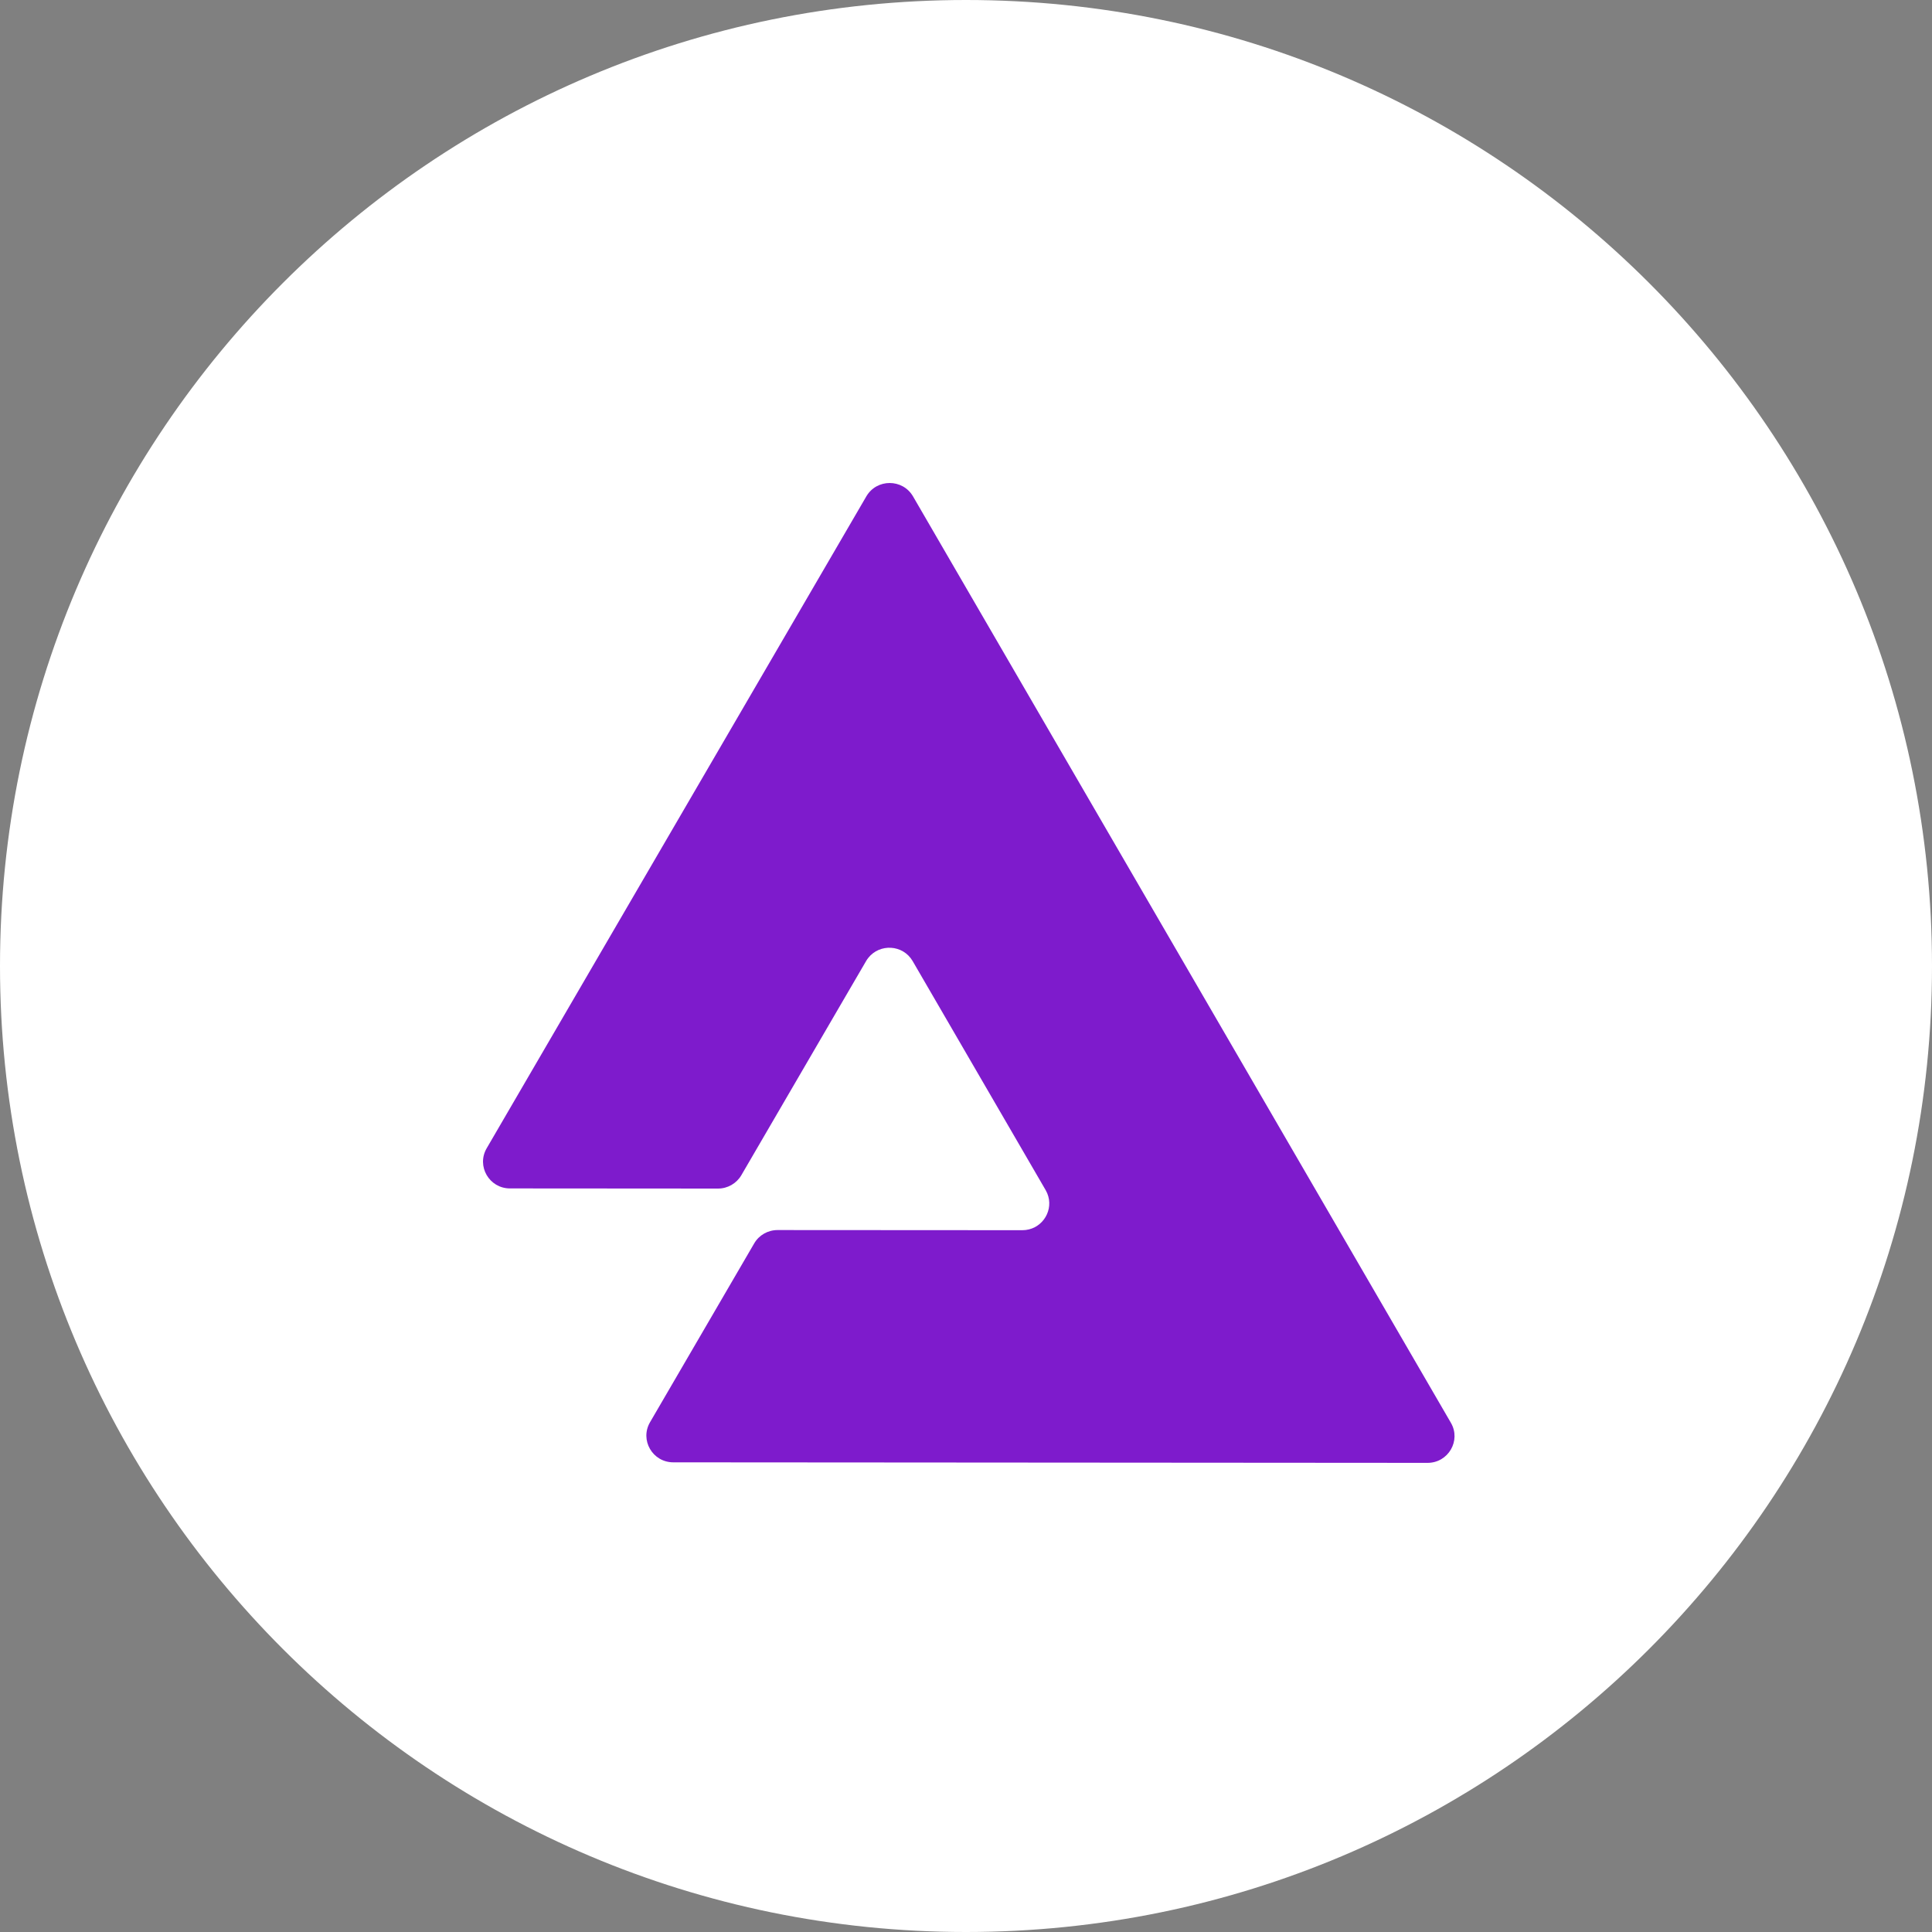
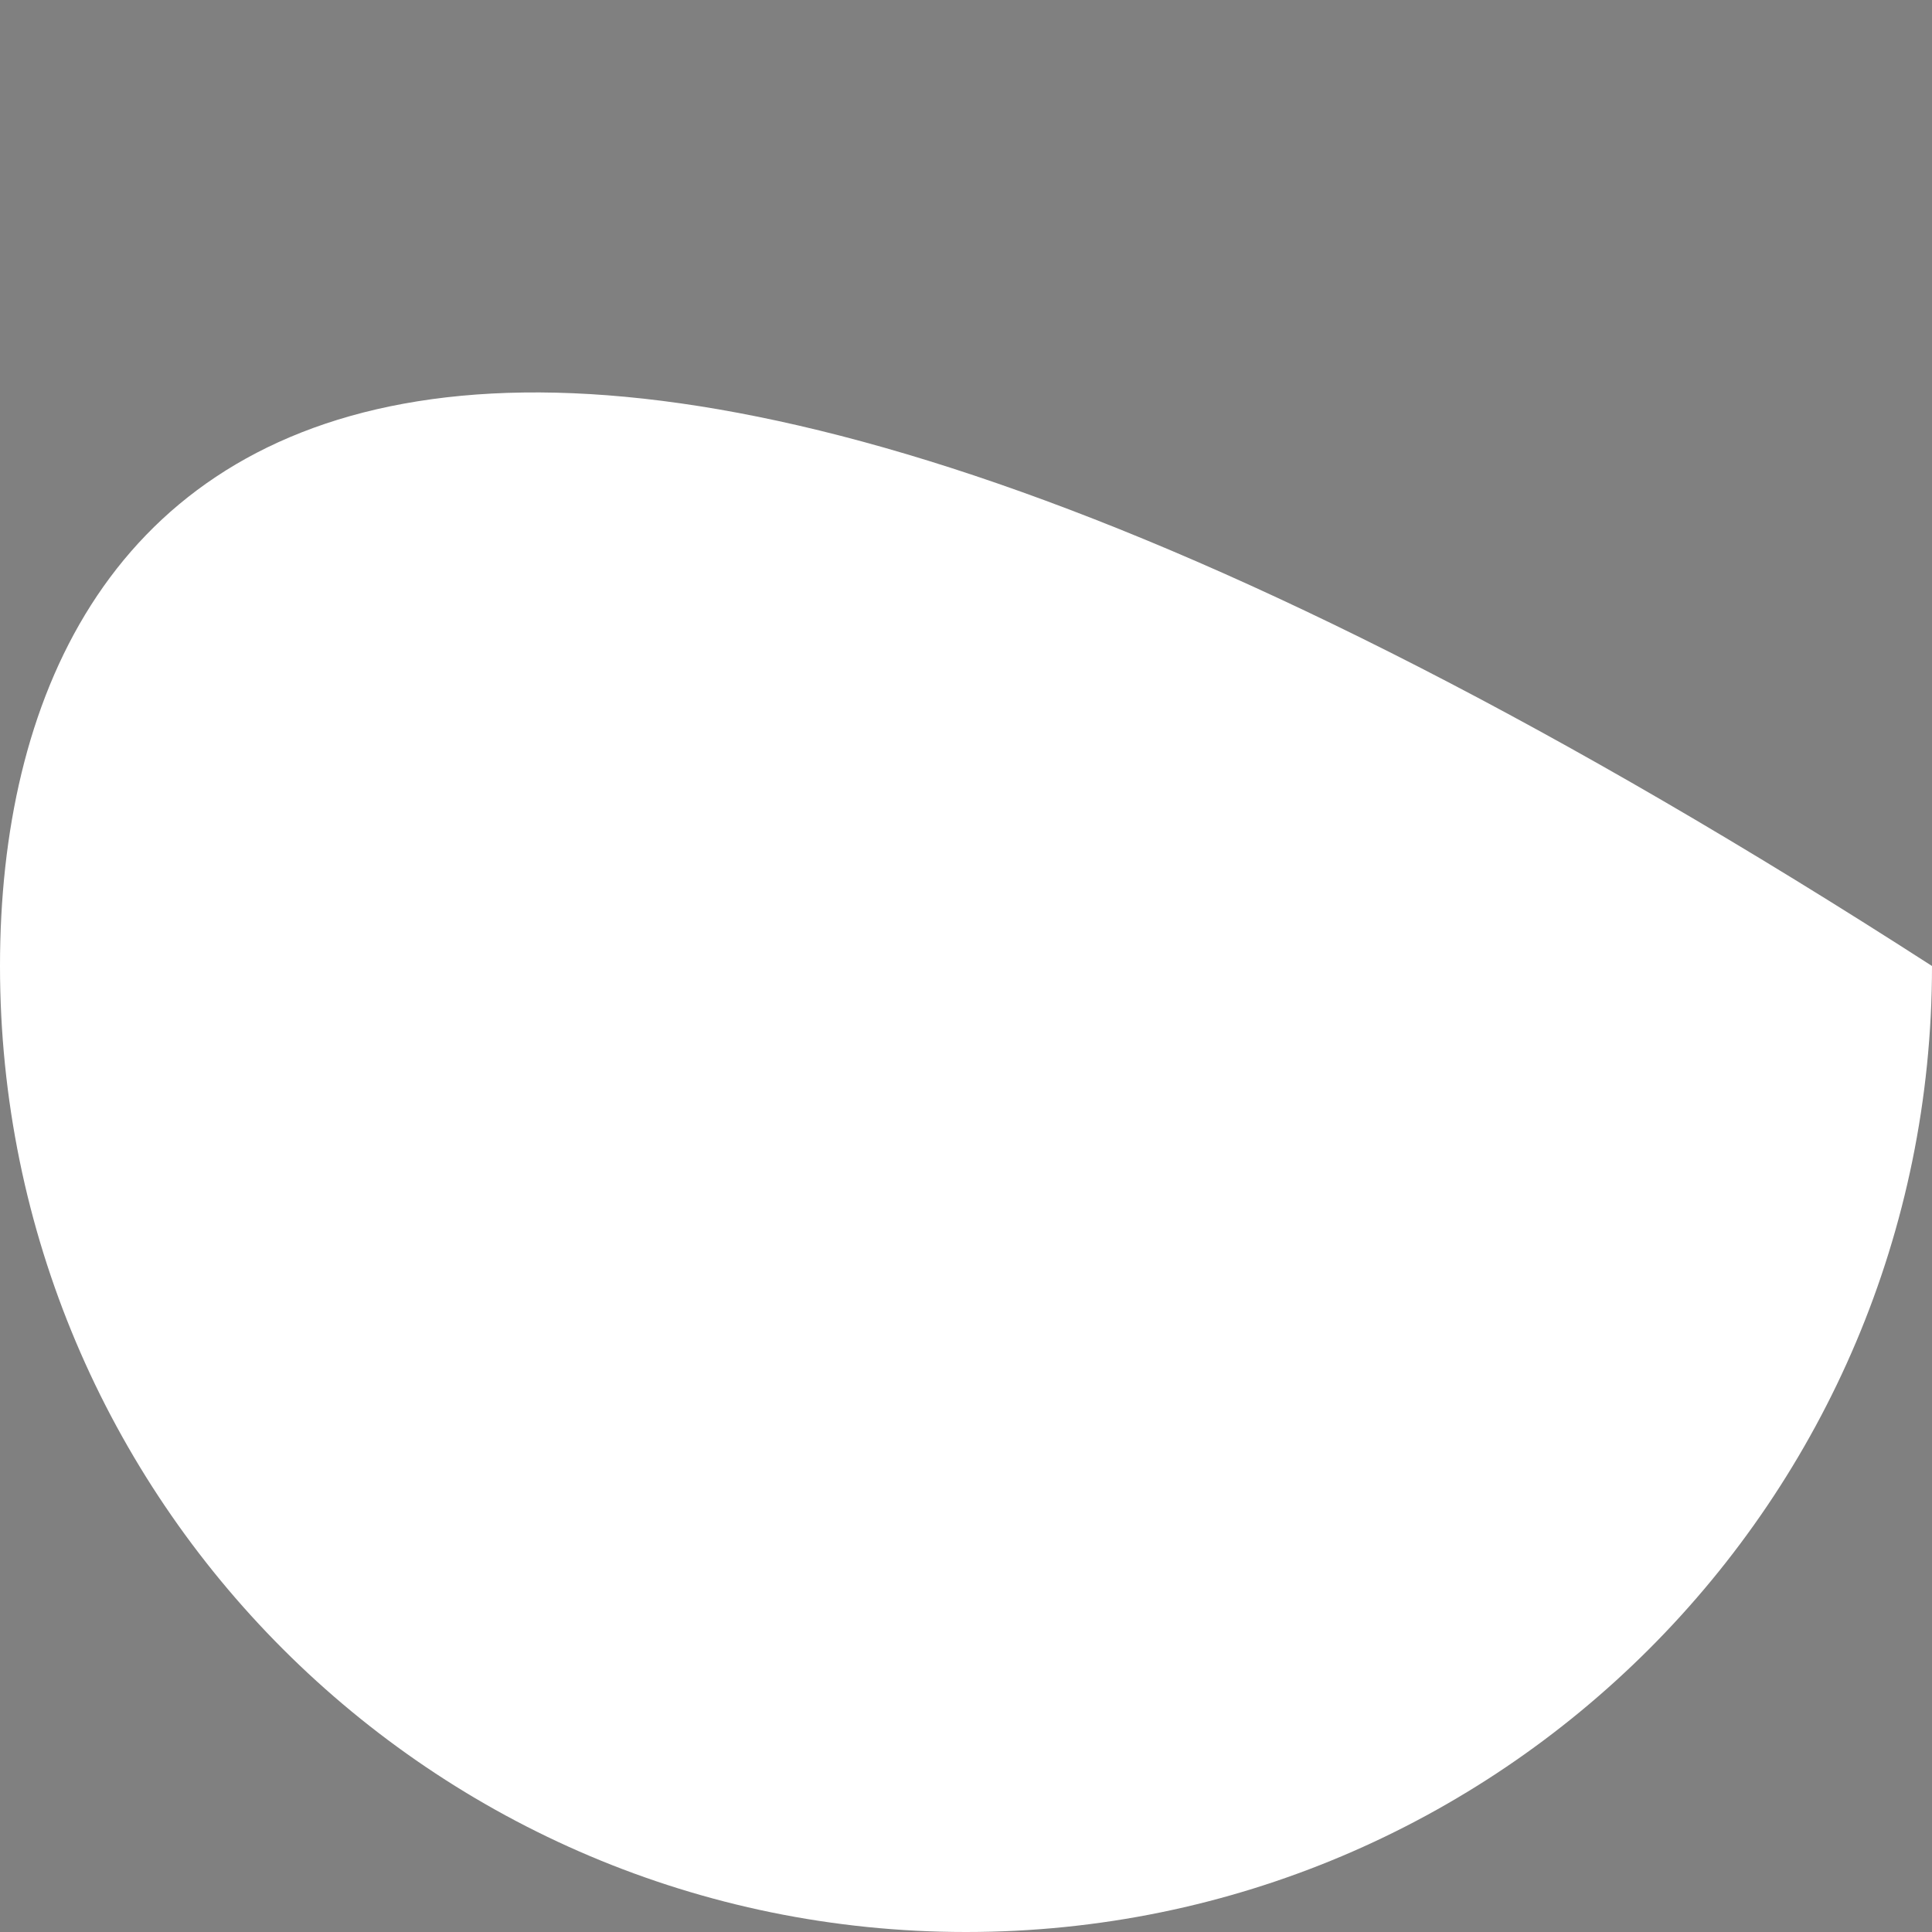
<svg xmlns="http://www.w3.org/2000/svg" width="40" height="40" viewBox="0 0 40 40" fill="none">
  <rect x="0" y="0" width="40" height="40" fill="#808080" stroke="none" />
-   <path d="M20 40C31.046 40 40 31.046 40 20C40 8.954 31.046 0 20 0C8.954 0 0 8.954 0 20C0 31.046 8.954 40 20 40Z" fill="white" />
-   <path fill-rule="evenodd" clip-rule="evenodd" d="M17.937 10.276C18.152 9.908 18.688 9.908 18.903 10.277L21.859 15.369L24.471 19.867L30.039 29.457C30.254 29.826 29.985 30.287 29.556 30.287L23.976 30.283L18.407 30.279L13.94 30.276C13.511 30.276 13.243 29.815 13.458 29.446L15.615 25.743C15.714 25.572 15.898 25.467 16.098 25.467L21.166 25.47C21.546 25.47 21.799 25.109 21.704 24.77C21.692 24.726 21.674 24.683 21.649 24.64L21.22 23.901L18.896 19.899C18.695 19.553 18.212 19.531 17.975 19.834C17.959 19.854 17.944 19.875 17.931 19.899L17.588 20.487L15.349 24.331C15.249 24.502 15.065 24.608 14.866 24.608L10.558 24.605C10.129 24.605 9.861 24.143 10.076 23.774L12.356 19.859L17.937 10.276Z" fill="#7E1BCC" />
+   <path d="M20 40C31.046 40 40 31.046 40 20C8.954 0 0 8.954 0 20C0 31.046 8.954 40 20 40Z" fill="white" />
</svg>